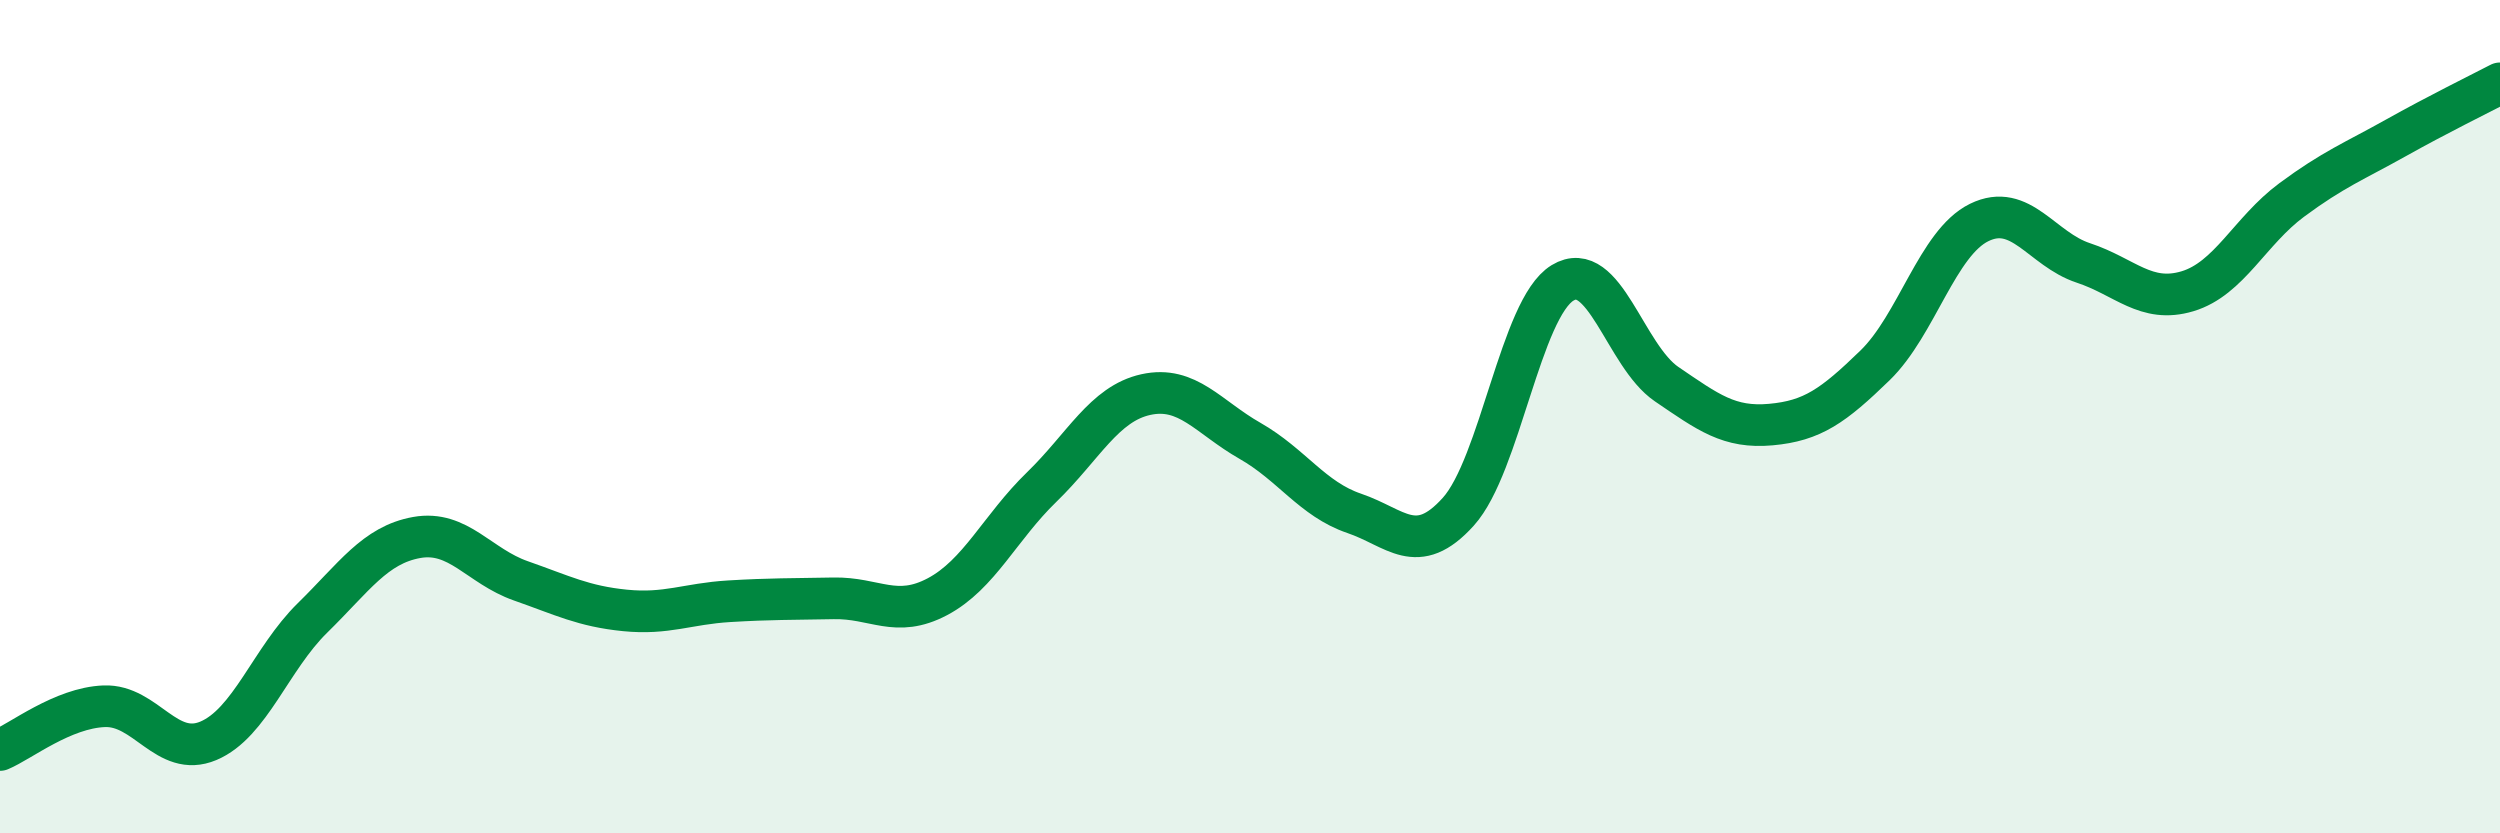
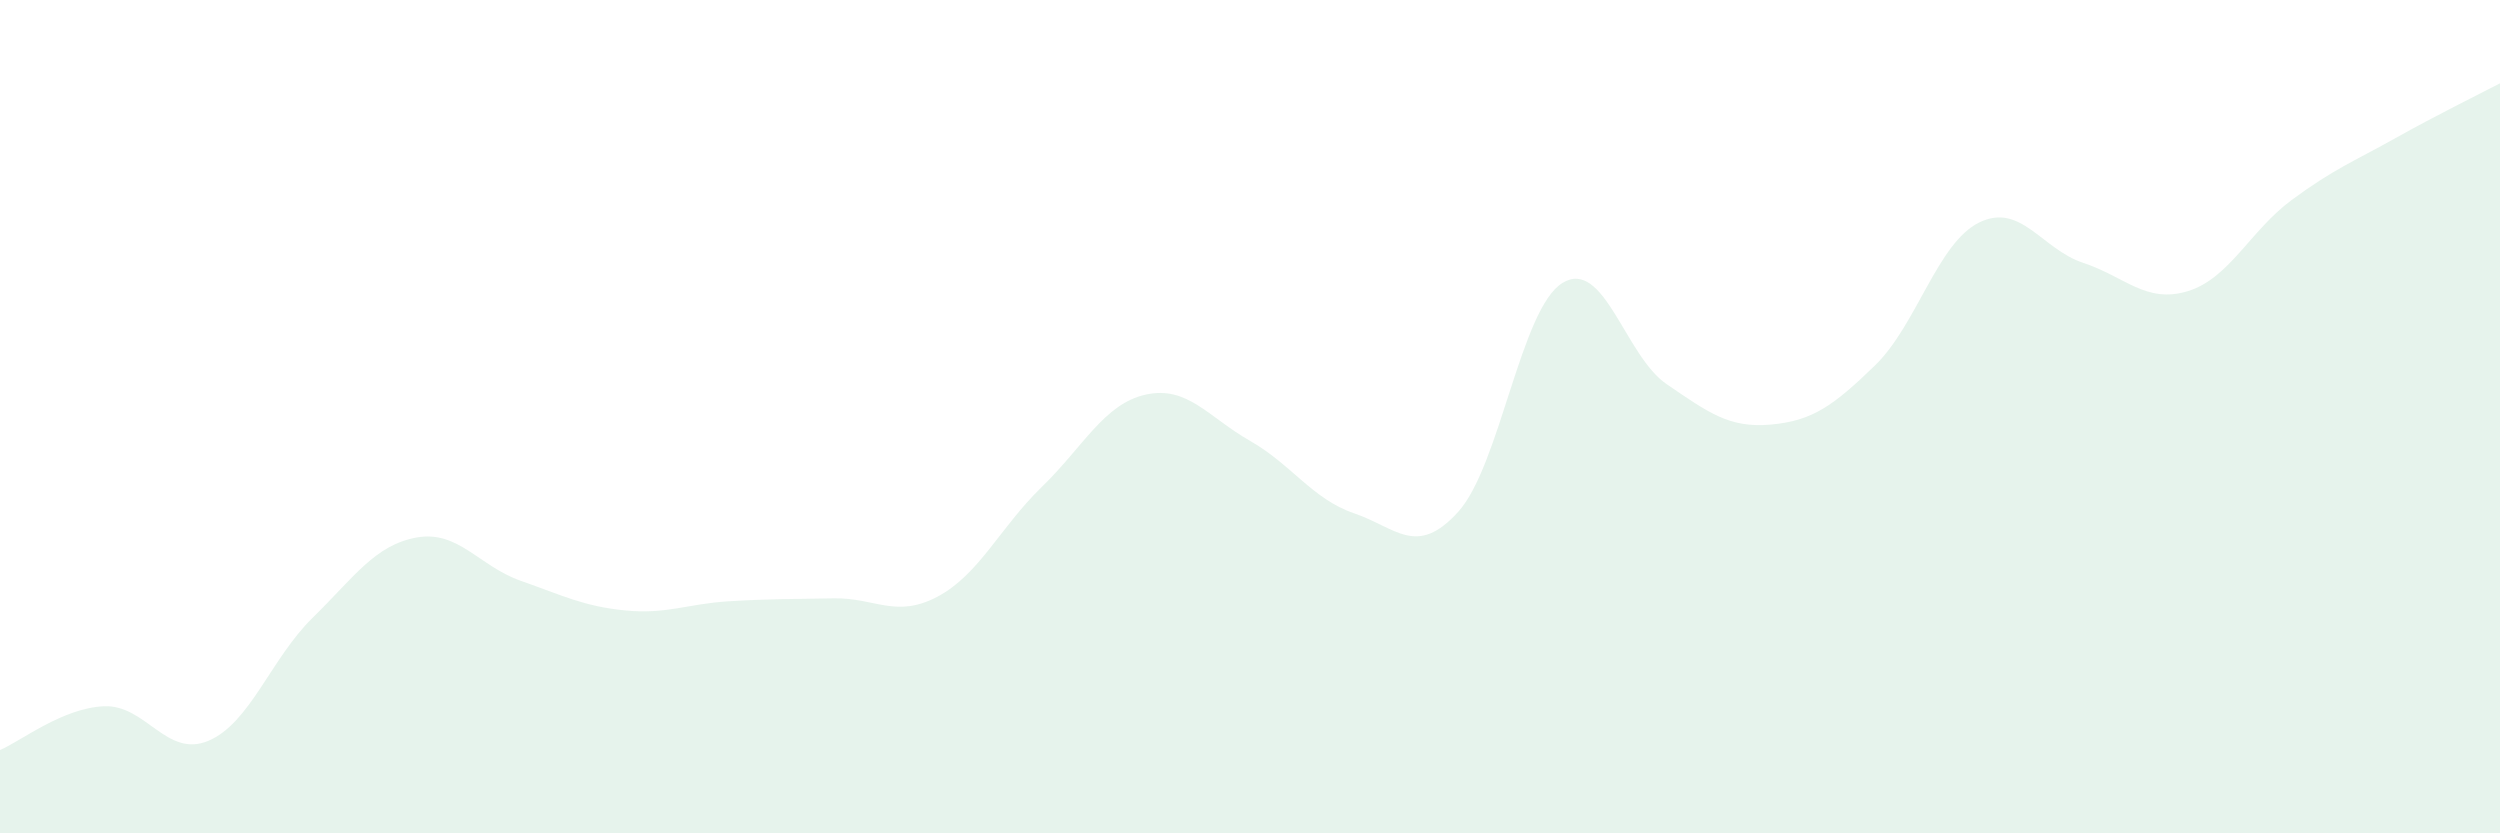
<svg xmlns="http://www.w3.org/2000/svg" width="60" height="20" viewBox="0 0 60 20">
  <path d="M 0,18 C 0.5,17.79 1.5,16.99 2.5,16.95 C 3.5,16.91 4,18.2 5,17.78 C 6,17.36 6.5,15.81 7.5,14.83 C 8.5,13.85 9,13.08 10,12.9 C 11,12.72 11.5,13.59 12.5,13.94 C 13.5,14.29 14,14.55 15,14.65 C 16,14.75 16.5,14.49 17.5,14.43 C 18.5,14.37 19,14.38 20,14.36 C 21,14.34 21.5,14.85 22.5,14.32 C 23.5,13.79 24,12.66 25,11.69 C 26,10.72 26.5,9.69 27.5,9.47 C 28.5,9.25 29,10.01 30,10.58 C 31,11.15 31.5,11.98 32.5,12.32 C 33.5,12.66 34,13.39 35,12.28 C 36,11.17 36.5,7.4 37.5,6.79 C 38.5,6.18 39,8.54 40,9.22 C 41,9.9 41.5,10.28 42.5,10.19 C 43.5,10.1 44,9.74 45,8.77 C 46,7.8 46.5,5.83 47.5,5.34 C 48.5,4.85 49,5.98 50,6.31 C 51,6.64 51.5,7.29 52.5,6.99 C 53.5,6.69 54,5.54 55,4.8 C 56,4.06 56.5,3.87 57.5,3.31 C 58.5,2.75 59.5,2.26 60,2L60 20L0 20Z" fill="#008740" opacity="0.1" stroke-linecap="round" stroke-linejoin="round" />
-   <path d="M 0,18 C 0.5,17.79 1.5,16.99 2.5,16.95 C 3.5,16.91 4,18.2 5,17.78 C 6,17.36 6.5,15.81 7.5,14.83 C 8.5,13.85 9,13.08 10,12.9 C 11,12.72 11.5,13.59 12.5,13.94 C 13.5,14.29 14,14.55 15,14.65 C 16,14.75 16.5,14.49 17.5,14.43 C 18.5,14.37 19,14.38 20,14.36 C 21,14.34 21.5,14.85 22.5,14.32 C 23.5,13.79 24,12.66 25,11.69 C 26,10.72 26.5,9.69 27.5,9.47 C 28.5,9.25 29,10.01 30,10.58 C 31,11.15 31.5,11.98 32.5,12.32 C 33.5,12.66 34,13.39 35,12.28 C 36,11.17 36.5,7.4 37.5,6.79 C 38.5,6.18 39,8.54 40,9.22 C 41,9.9 41.5,10.28 42.5,10.19 C 43.5,10.1 44,9.74 45,8.77 C 46,7.8 46.5,5.83 47.5,5.34 C 48.5,4.85 49,5.98 50,6.31 C 51,6.64 51.5,7.29 52.5,6.99 C 53.5,6.69 54,5.54 55,4.8 C 56,4.06 56.5,3.87 57.5,3.31 C 58.5,2.75 59.5,2.26 60,2" stroke="#008740" stroke-width="1" fill="none" stroke-linecap="round" stroke-linejoin="round" />
</svg>